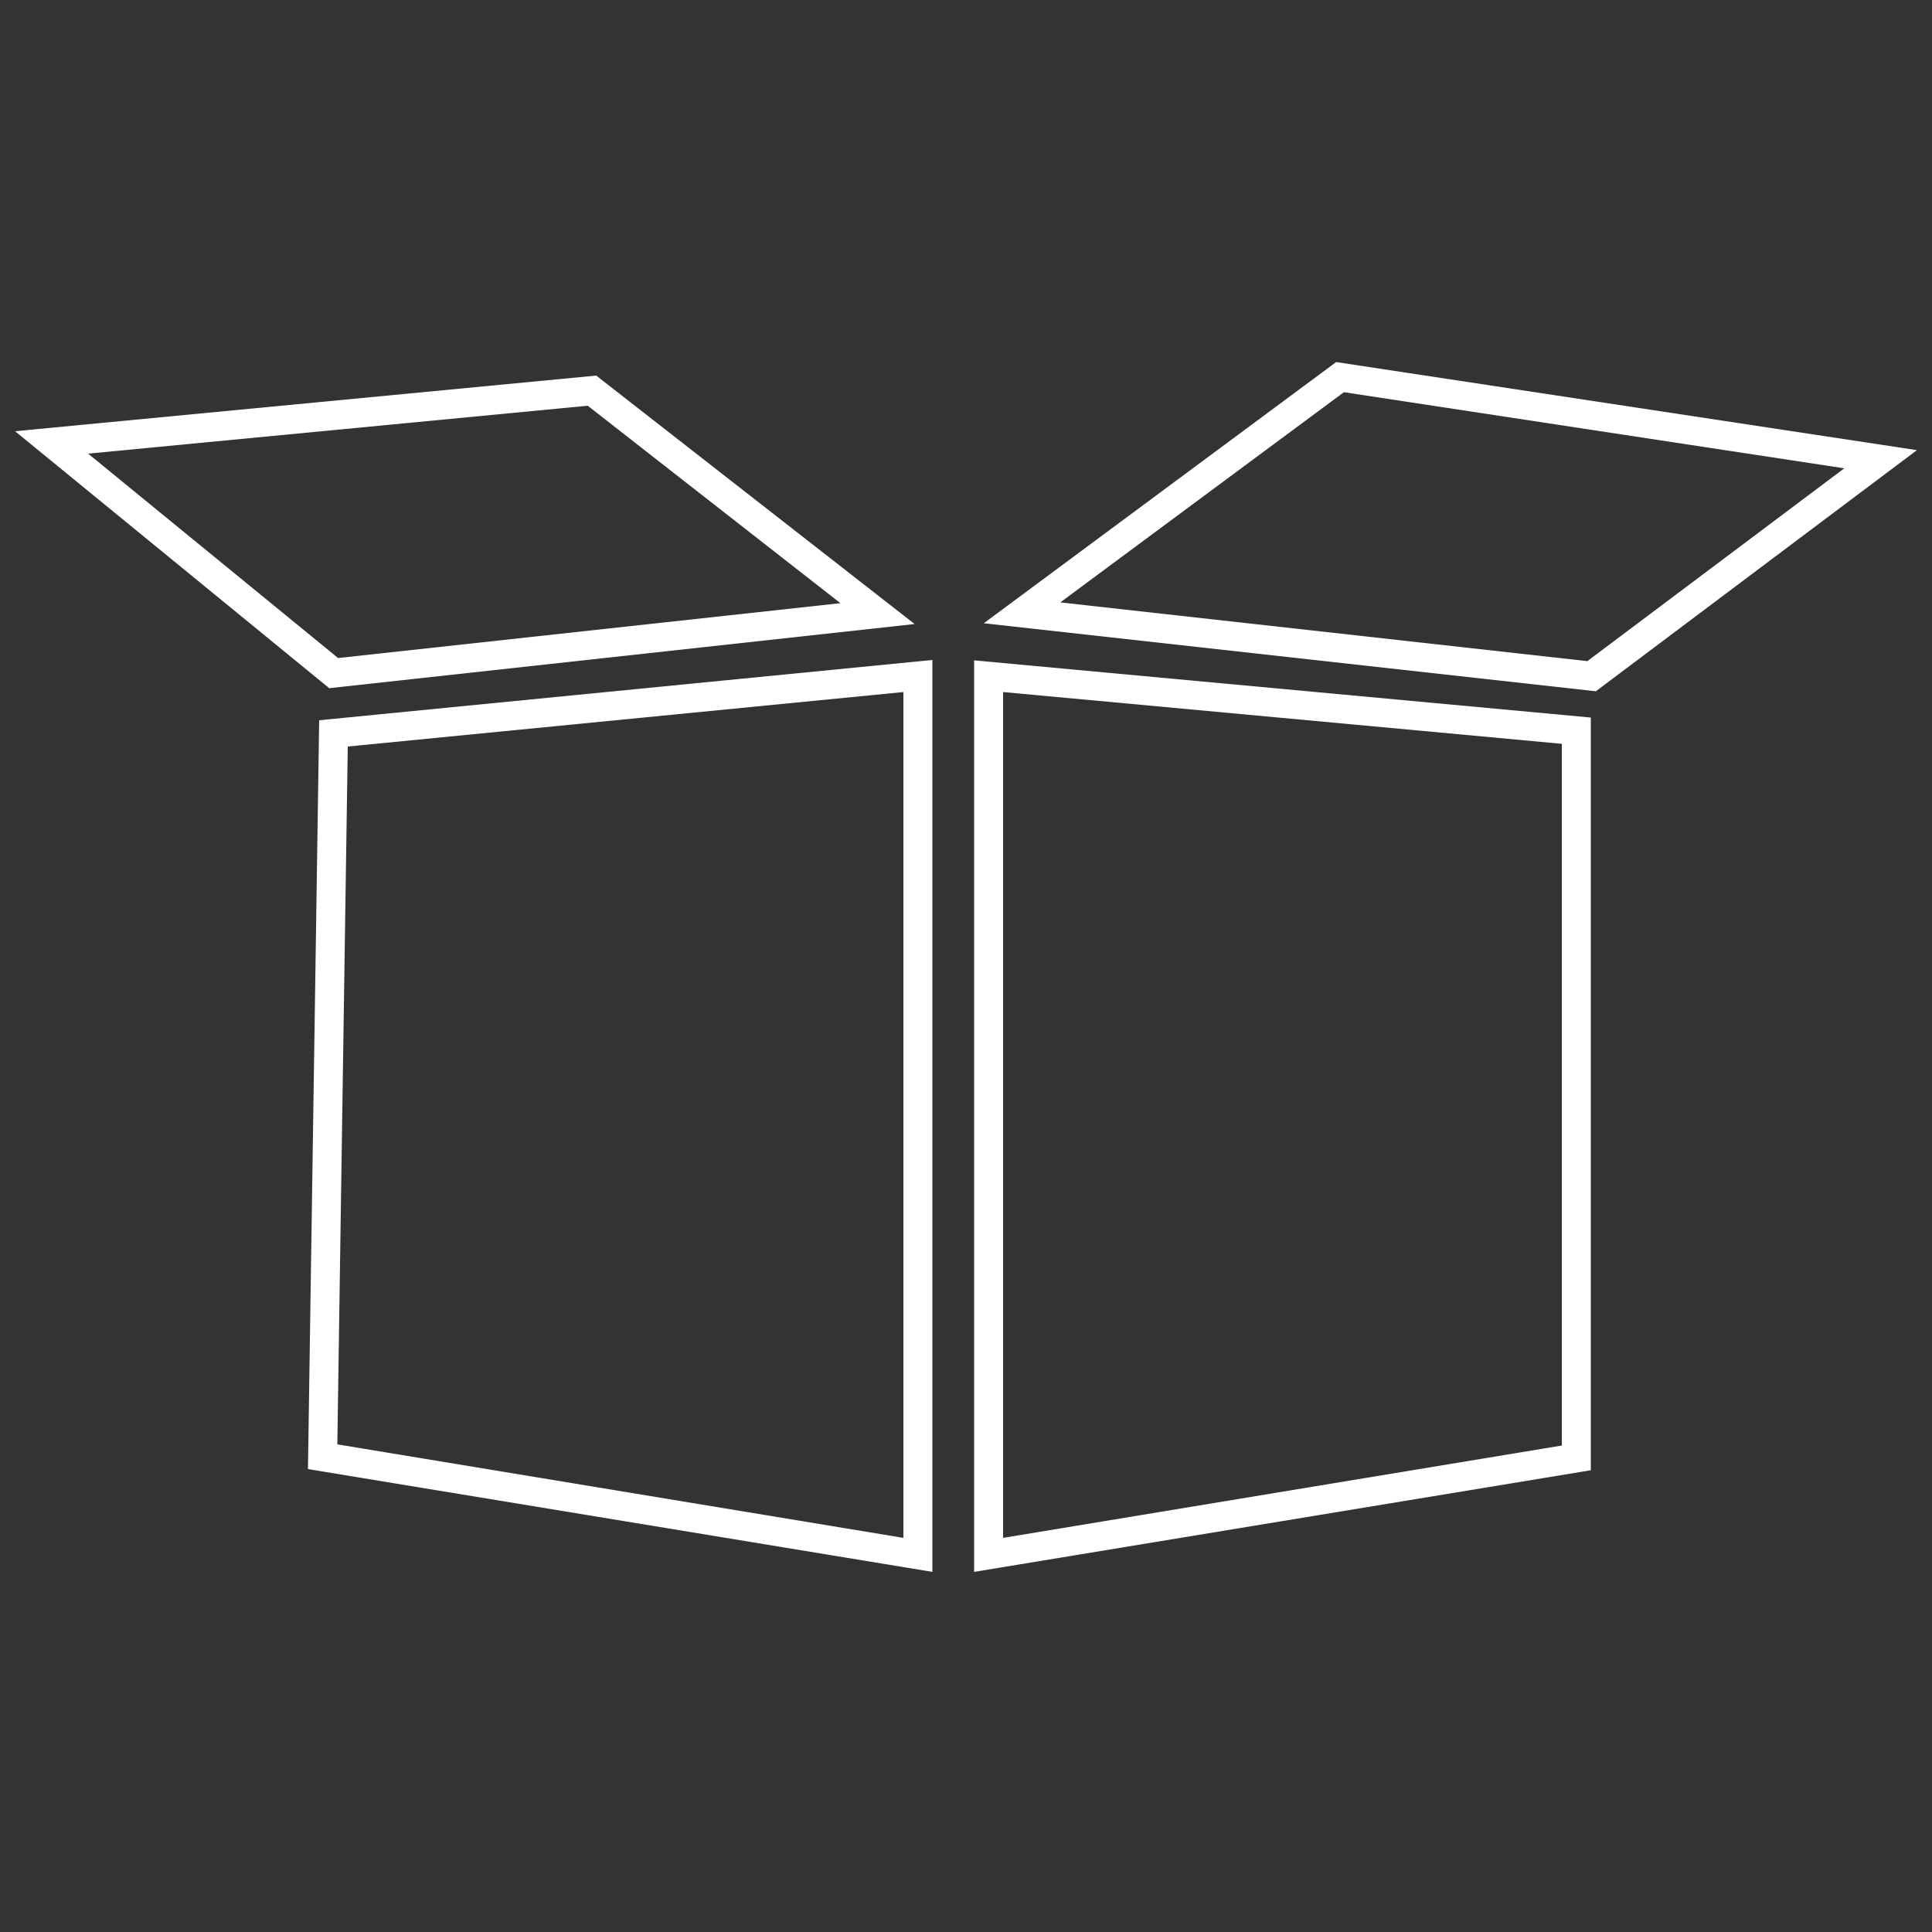
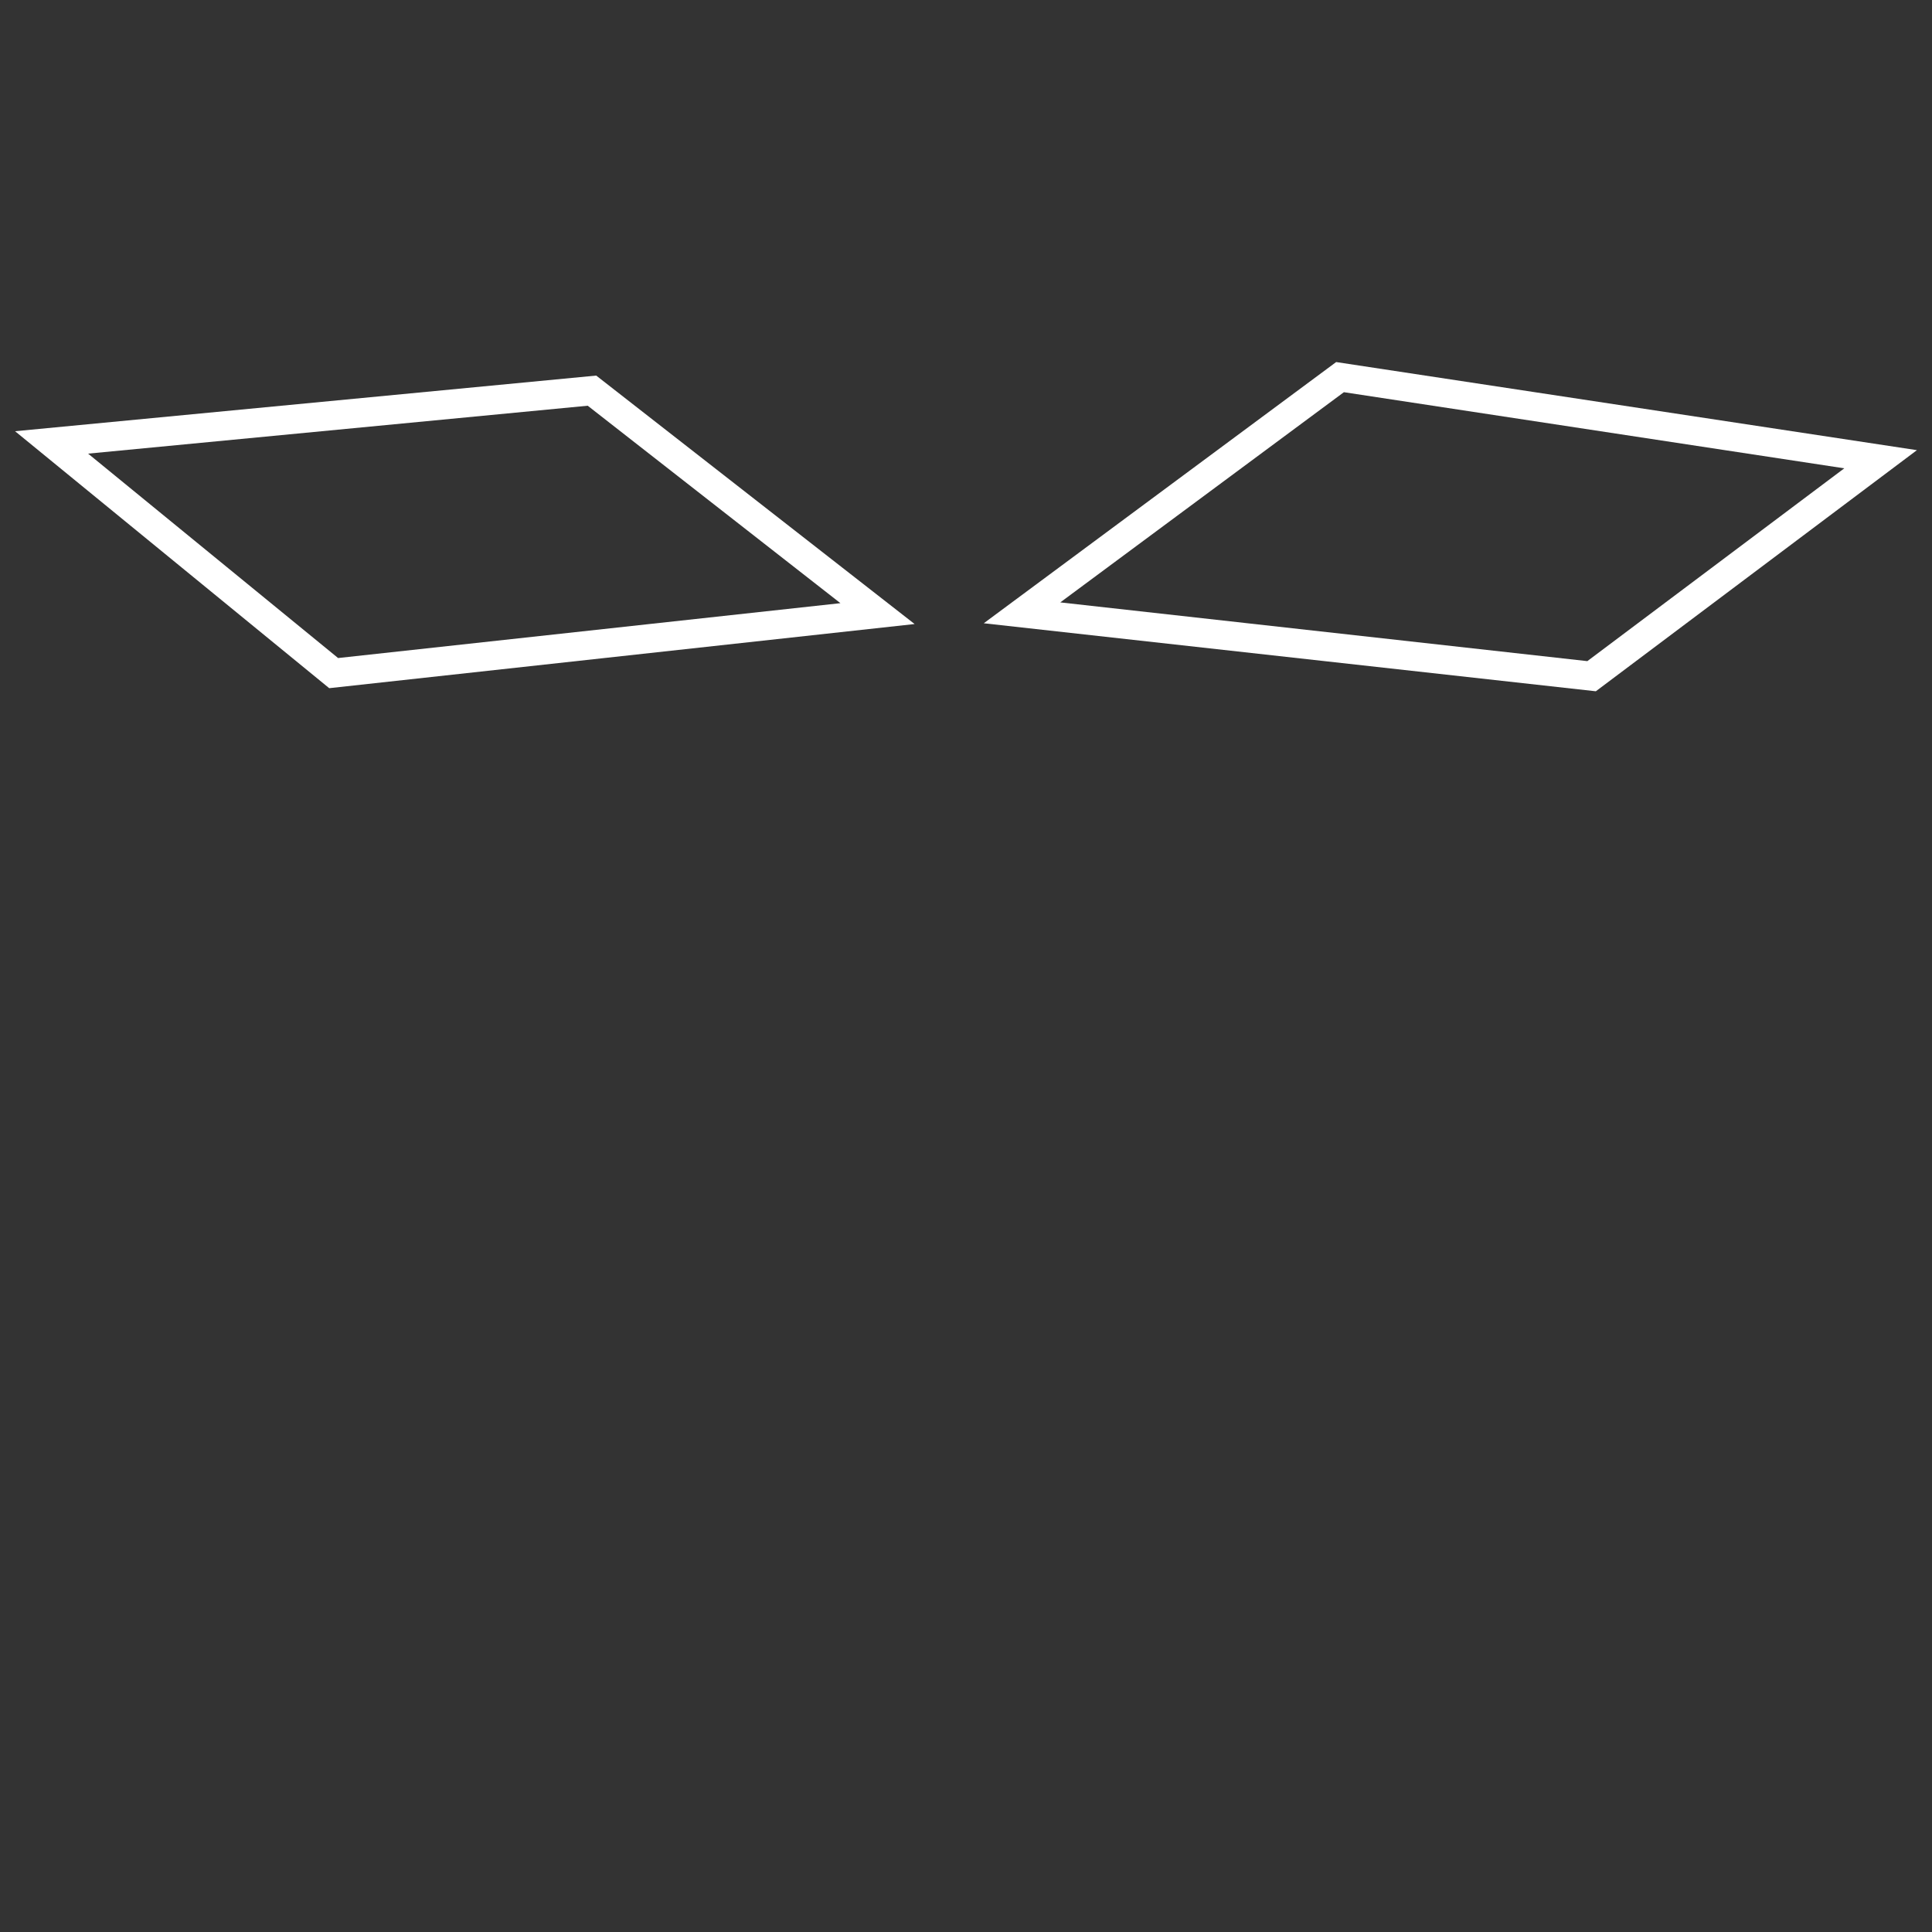
<svg xmlns="http://www.w3.org/2000/svg" version="1.1" id="Layer_1" x="0px" y="0px" viewBox="0 0 50 50" style="enable-background:new 0 0 50 50;" xml:space="preserve">
  <rect x="0" y="0" width="50" height="50" fill="#333333" stroke="none" />
  <style type="text/css">
	.st0{fill:#FFFFFF;}
</style>
  <g>
-     <path class="st0" d="M25.21,40.68l15.96-2.63V18.57l-15.96-1.48V40.68z M25.96,17.91l14.46,1.34v18.16L25.96,39.8V17.91z" />
-     <path class="st0" d="M7.97,38.02l16.16,2.66v-23.6L8.26,18.64L7.97,38.02z M9,19.32l14.38-1.41V39.8L8.73,37.38L9,19.32z" />
    <path class="st0" d="M34.58,9.37l-9.12,6.76l15.84,1.76l8.31-6.24L34.58,9.37z M41.08,17.11l-13.64-1.52l7.34-5.44l12.95,1.97   L41.08,17.11z" />
    <path class="st0" d="M23.67,16.15l-8.24-6.43L0.39,11.16l8.13,6.65L23.67,16.15z M15.21,10.5l6.54,5.11L8.75,17.03l-6.47-5.29   L15.21,10.5z" />
  </g>
</svg>